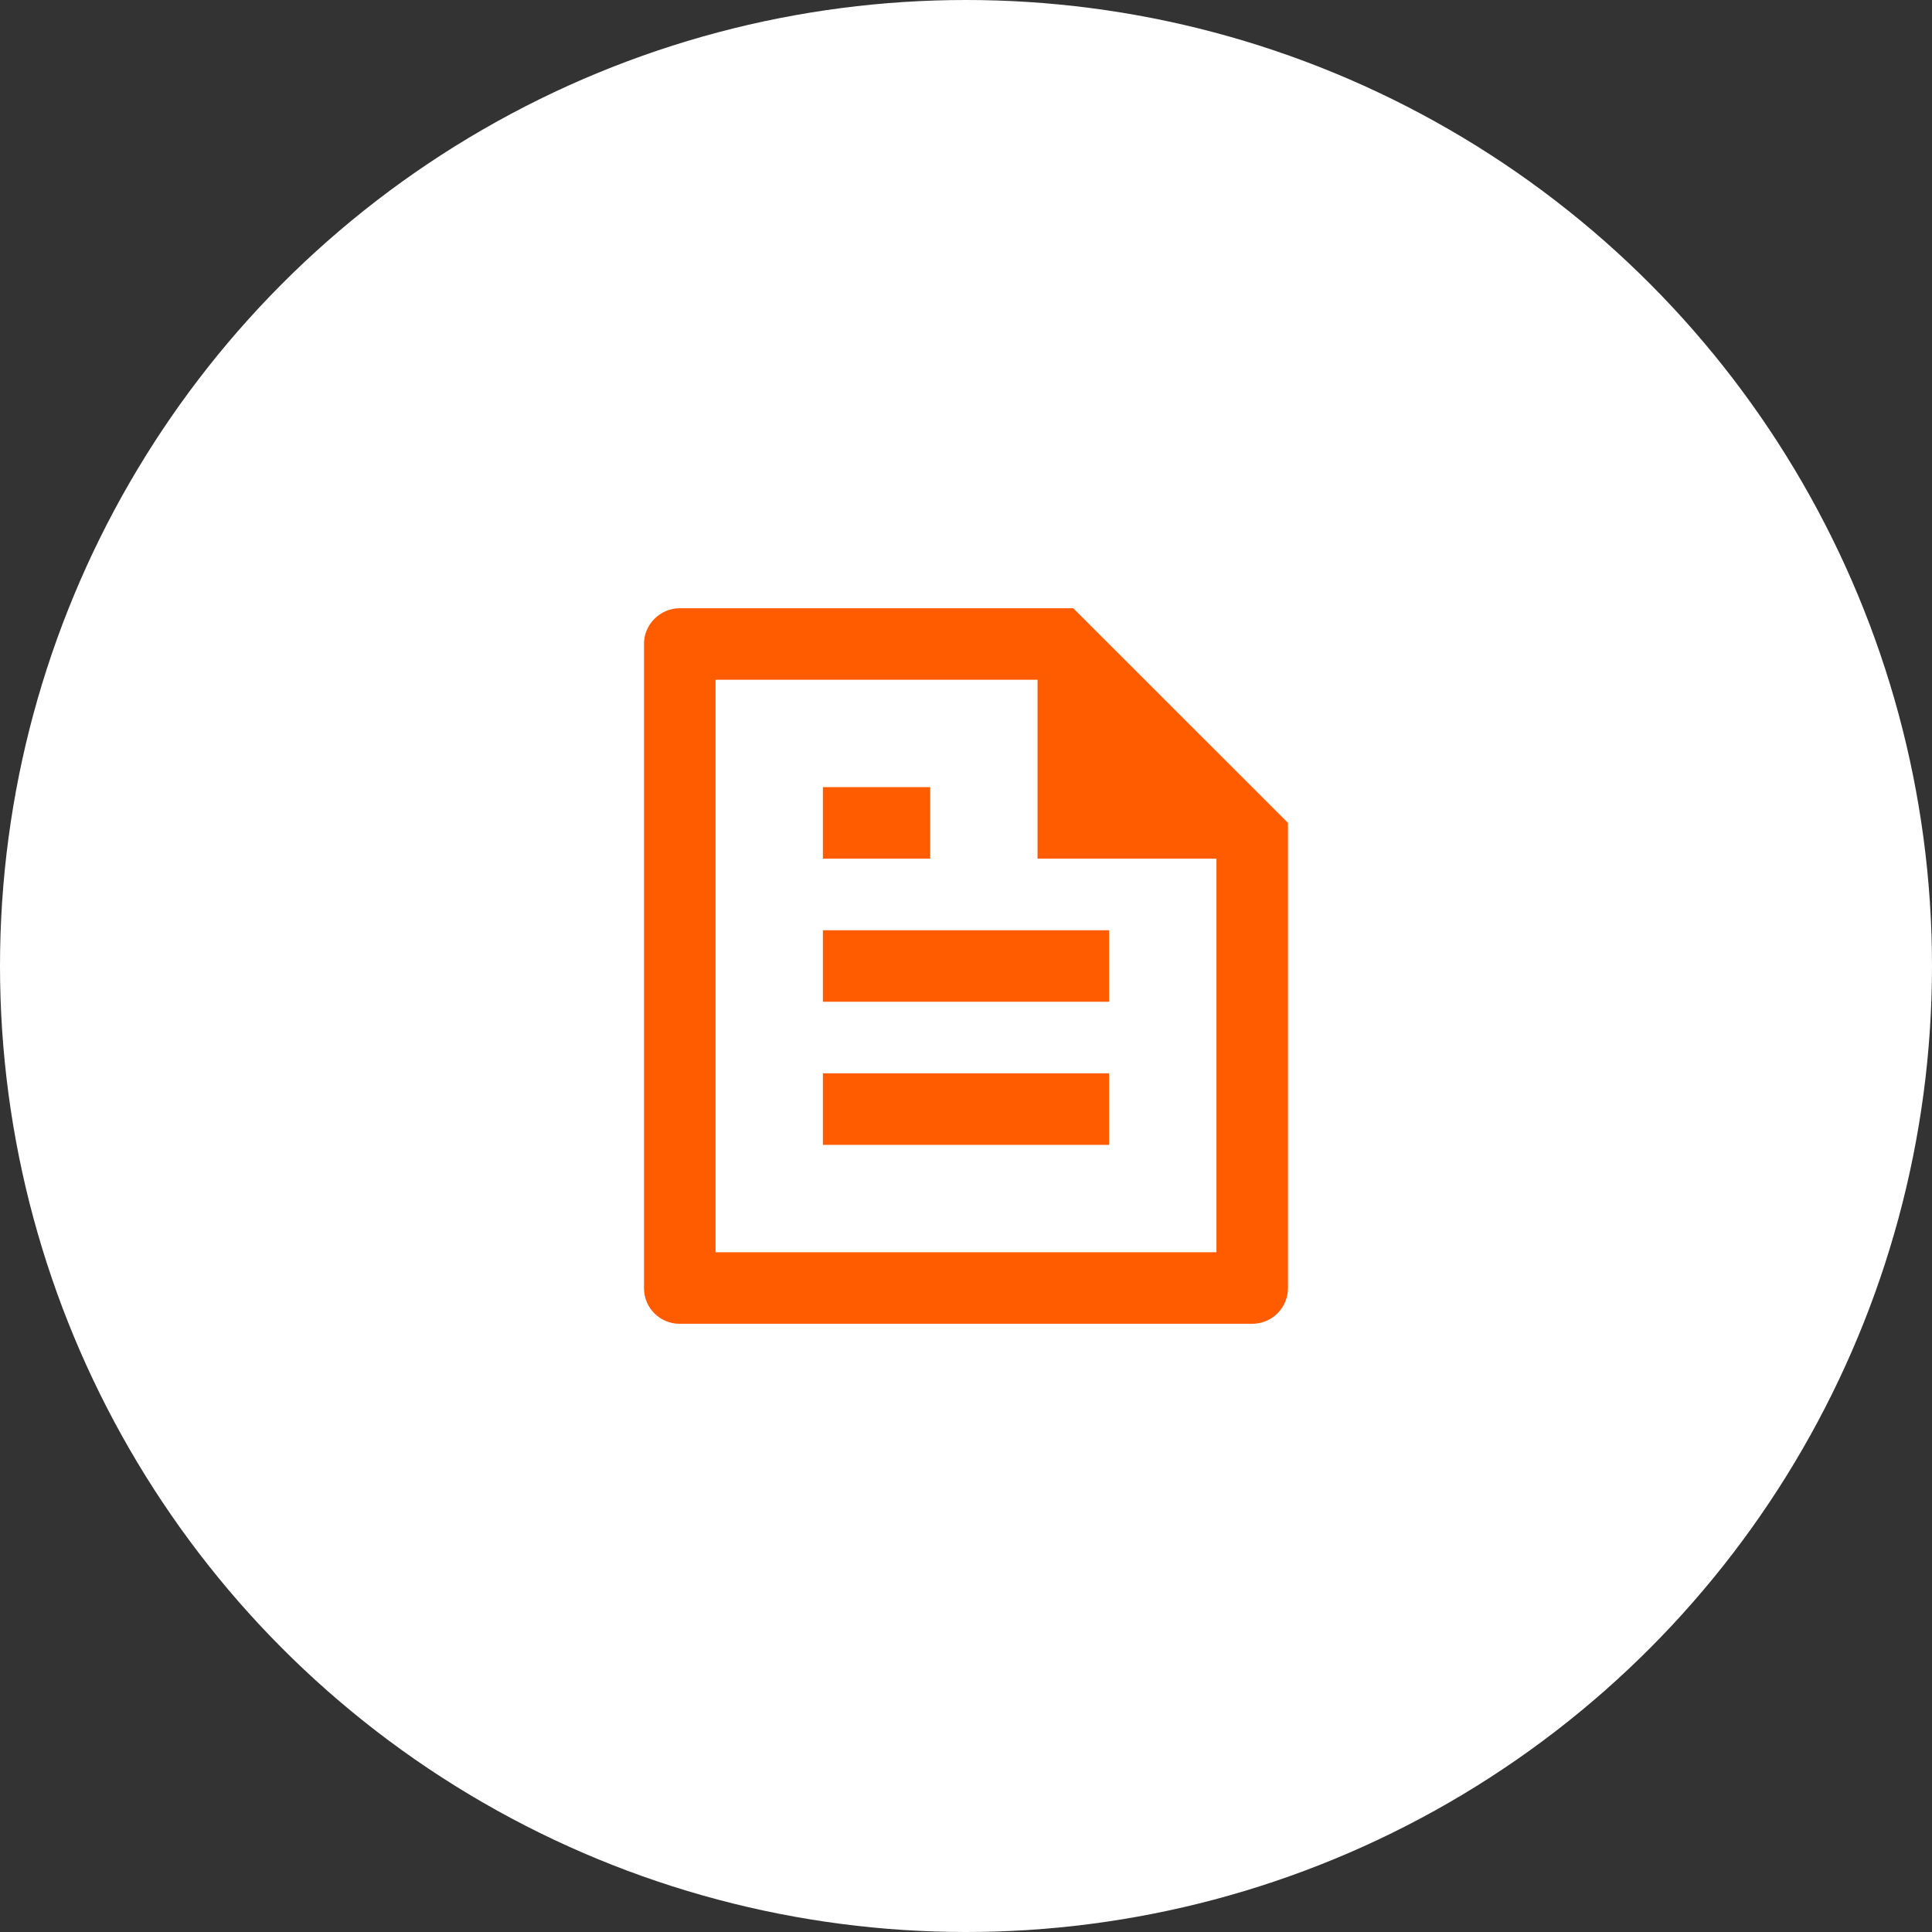
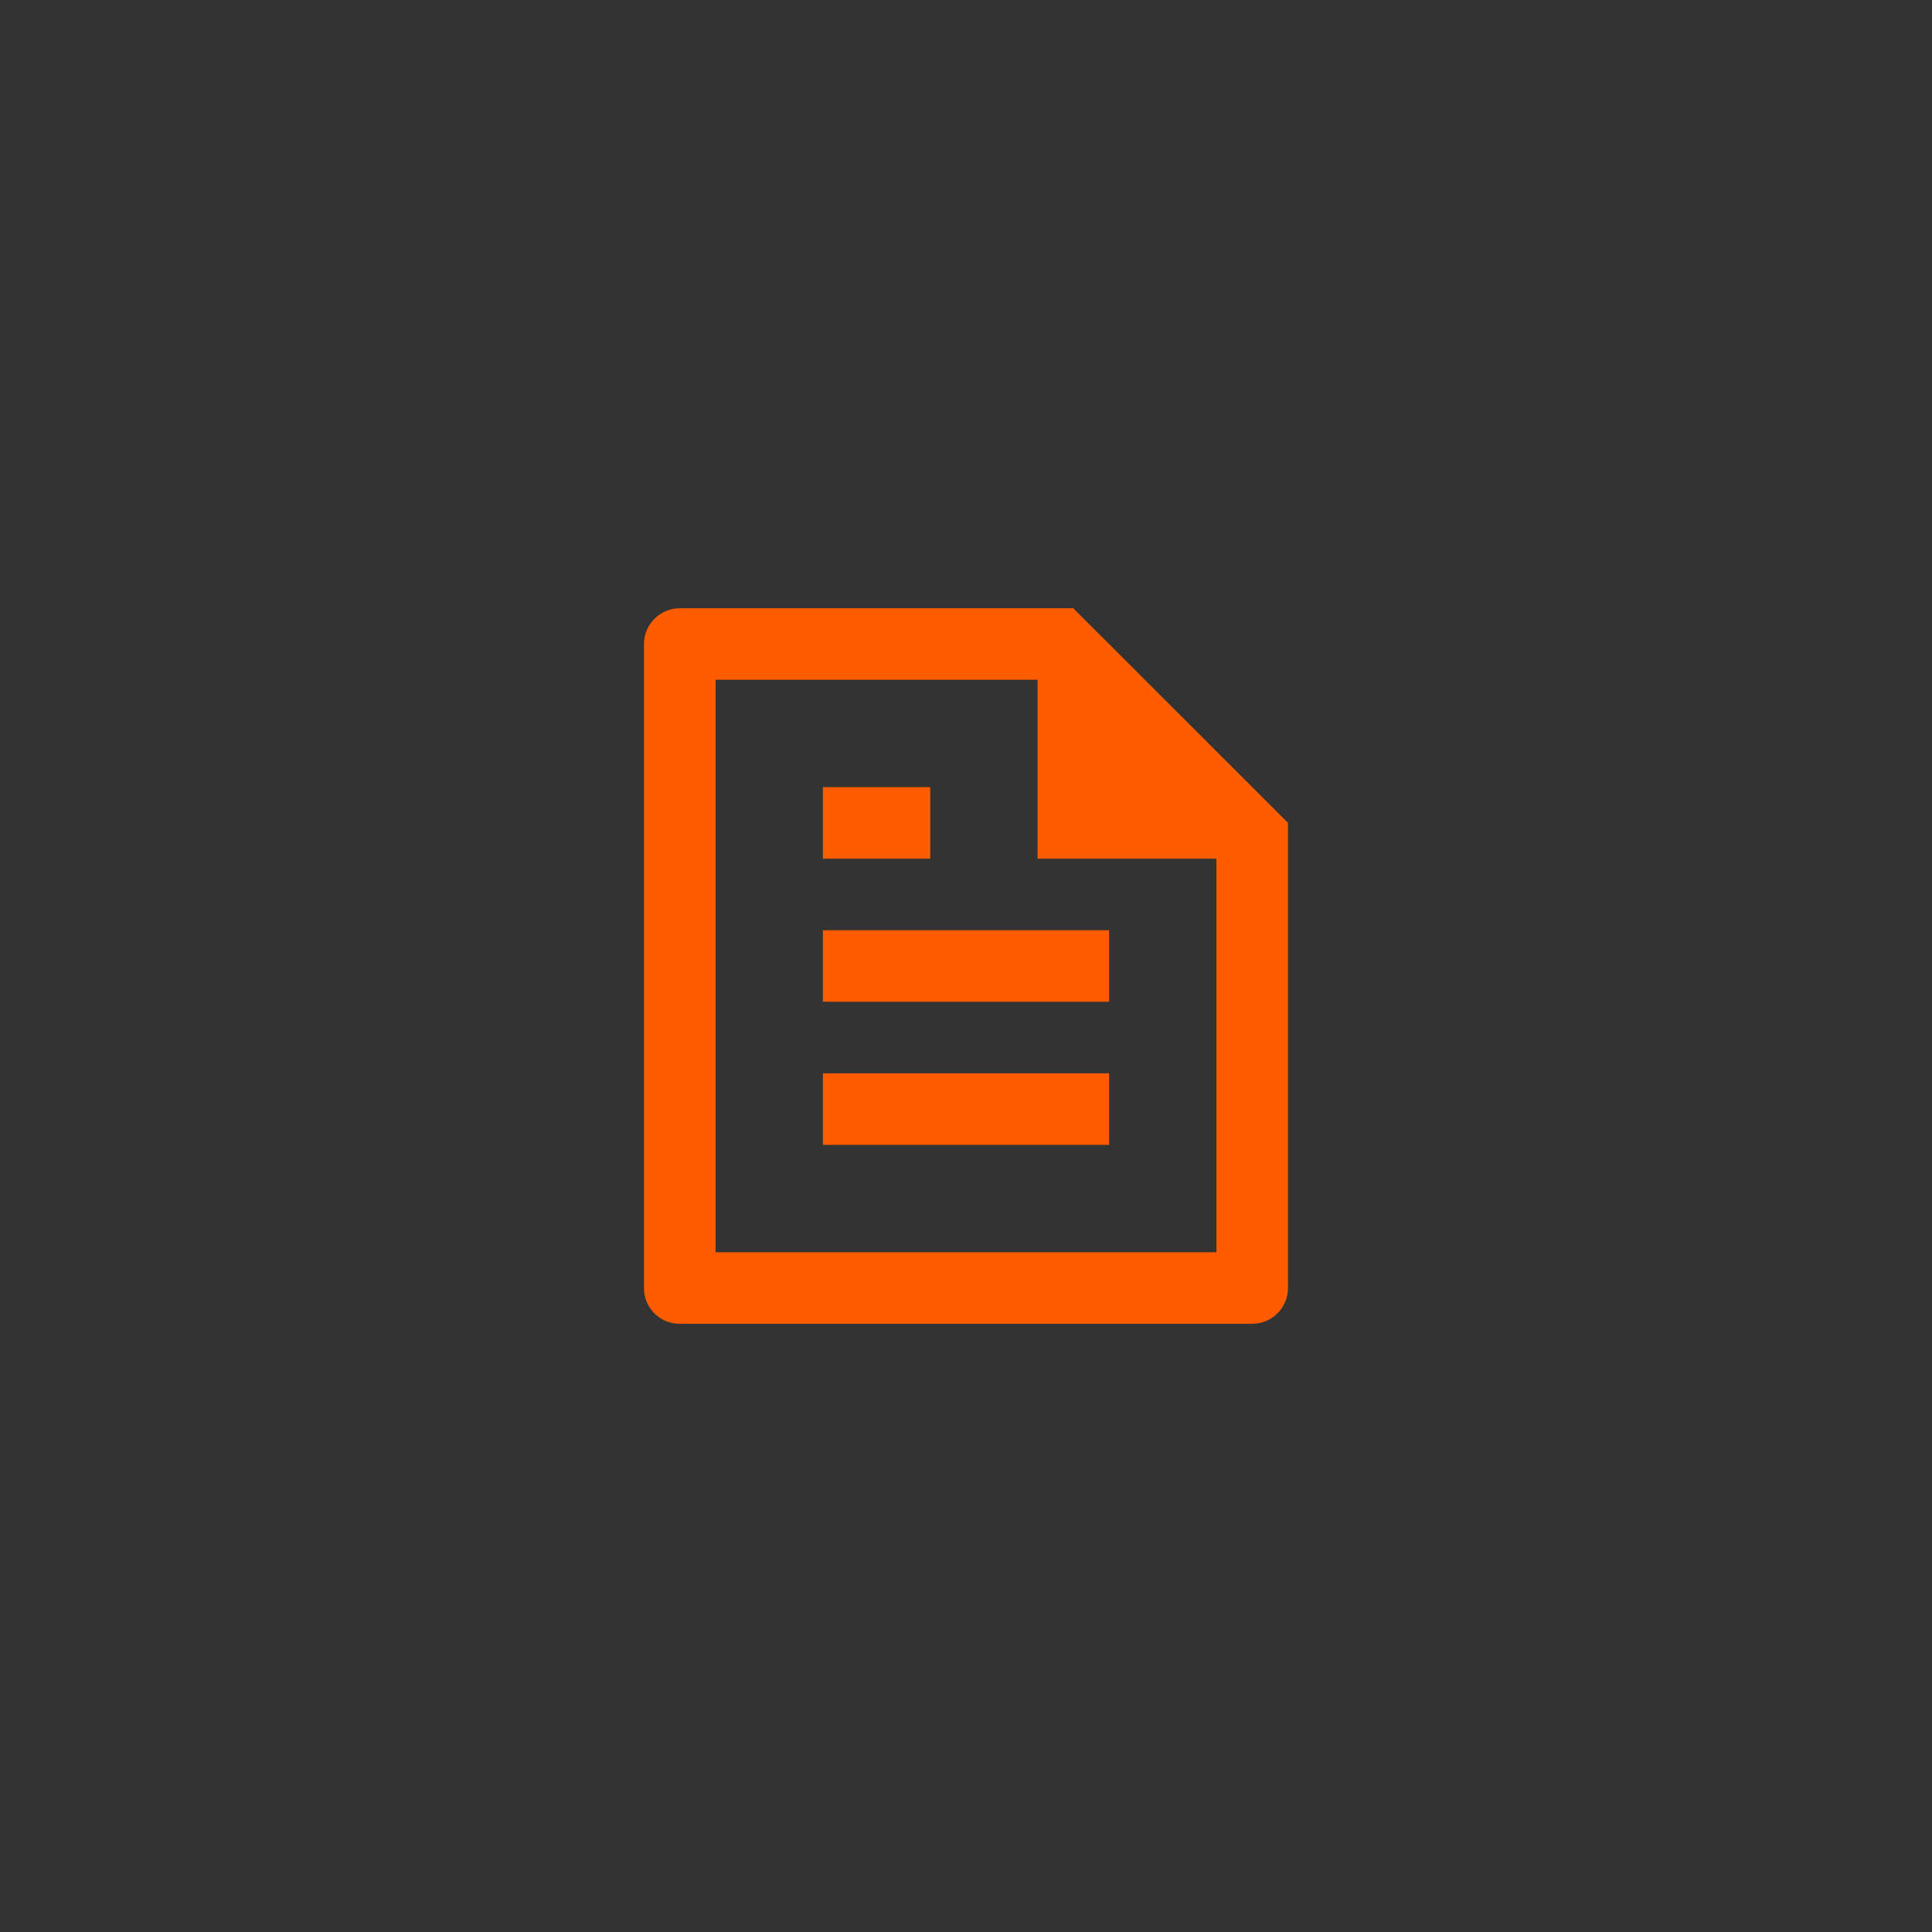
<svg xmlns="http://www.w3.org/2000/svg" width="54" height="54" viewBox="0 0 54 54" fill="none">
  <rect x="0" y="0" width="54" height="54" fill="#333333" stroke="none" />
-   <circle cx="27" cy="27" r="27" fill="white" />
  <g clip-path="url(#clip0_726_1853)">
    <path d="M36 23V35.993C36.001 36.124 35.976 36.255 35.927 36.376C35.877 36.498 35.804 36.609 35.712 36.702C35.62 36.796 35.51 36.87 35.389 36.921C35.268 36.972 35.138 36.999 35.007 37H18.993C18.73 37 18.477 36.895 18.291 36.709C18.105 36.523 18 36.271 18 36.008V17.992C18 17.455 18.449 17 19.002 17H29.997L36 23ZM34 24H29V19H20V35H34V24ZM23 22H26V24H23V22ZM23 26H31V28H23V26ZM23 30H31V32H23V30Z" fill="#FF5C00" />
  </g>
  <defs>
    <clipPath id="clip0_726_1853">
      <rect width="24" height="24" fill="white" transform="translate(15 15)" />
    </clipPath>
  </defs>
</svg>